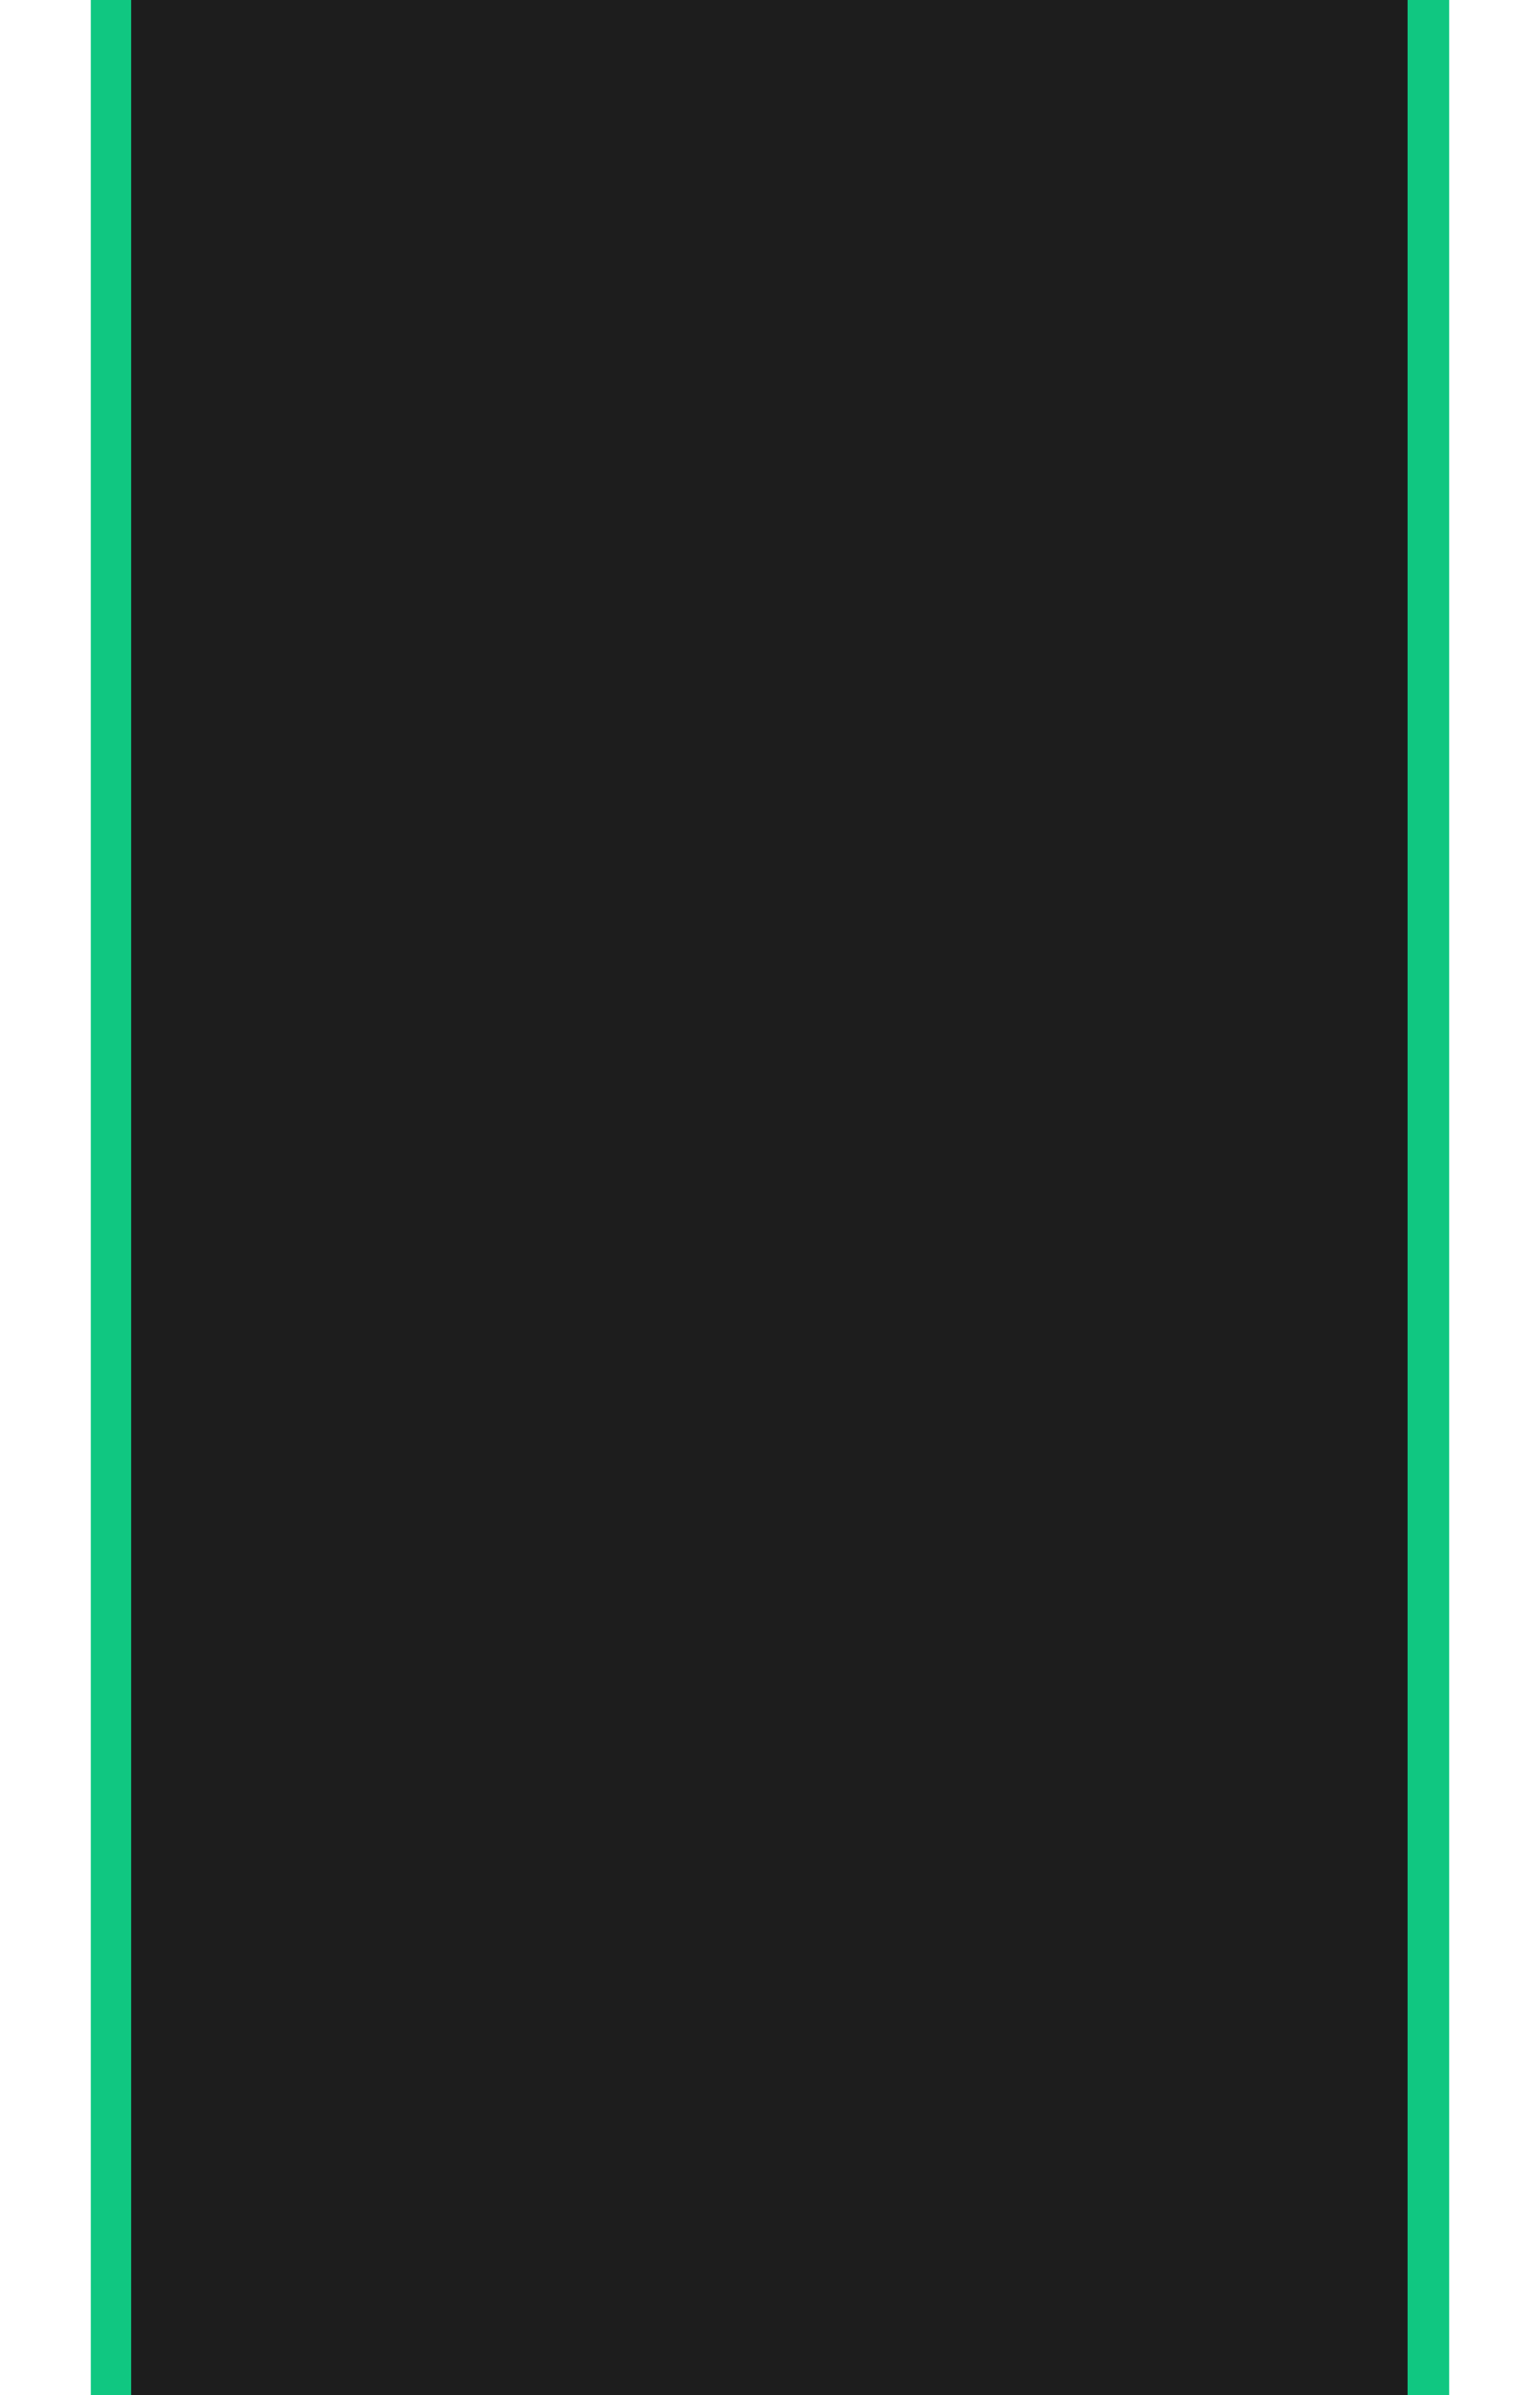
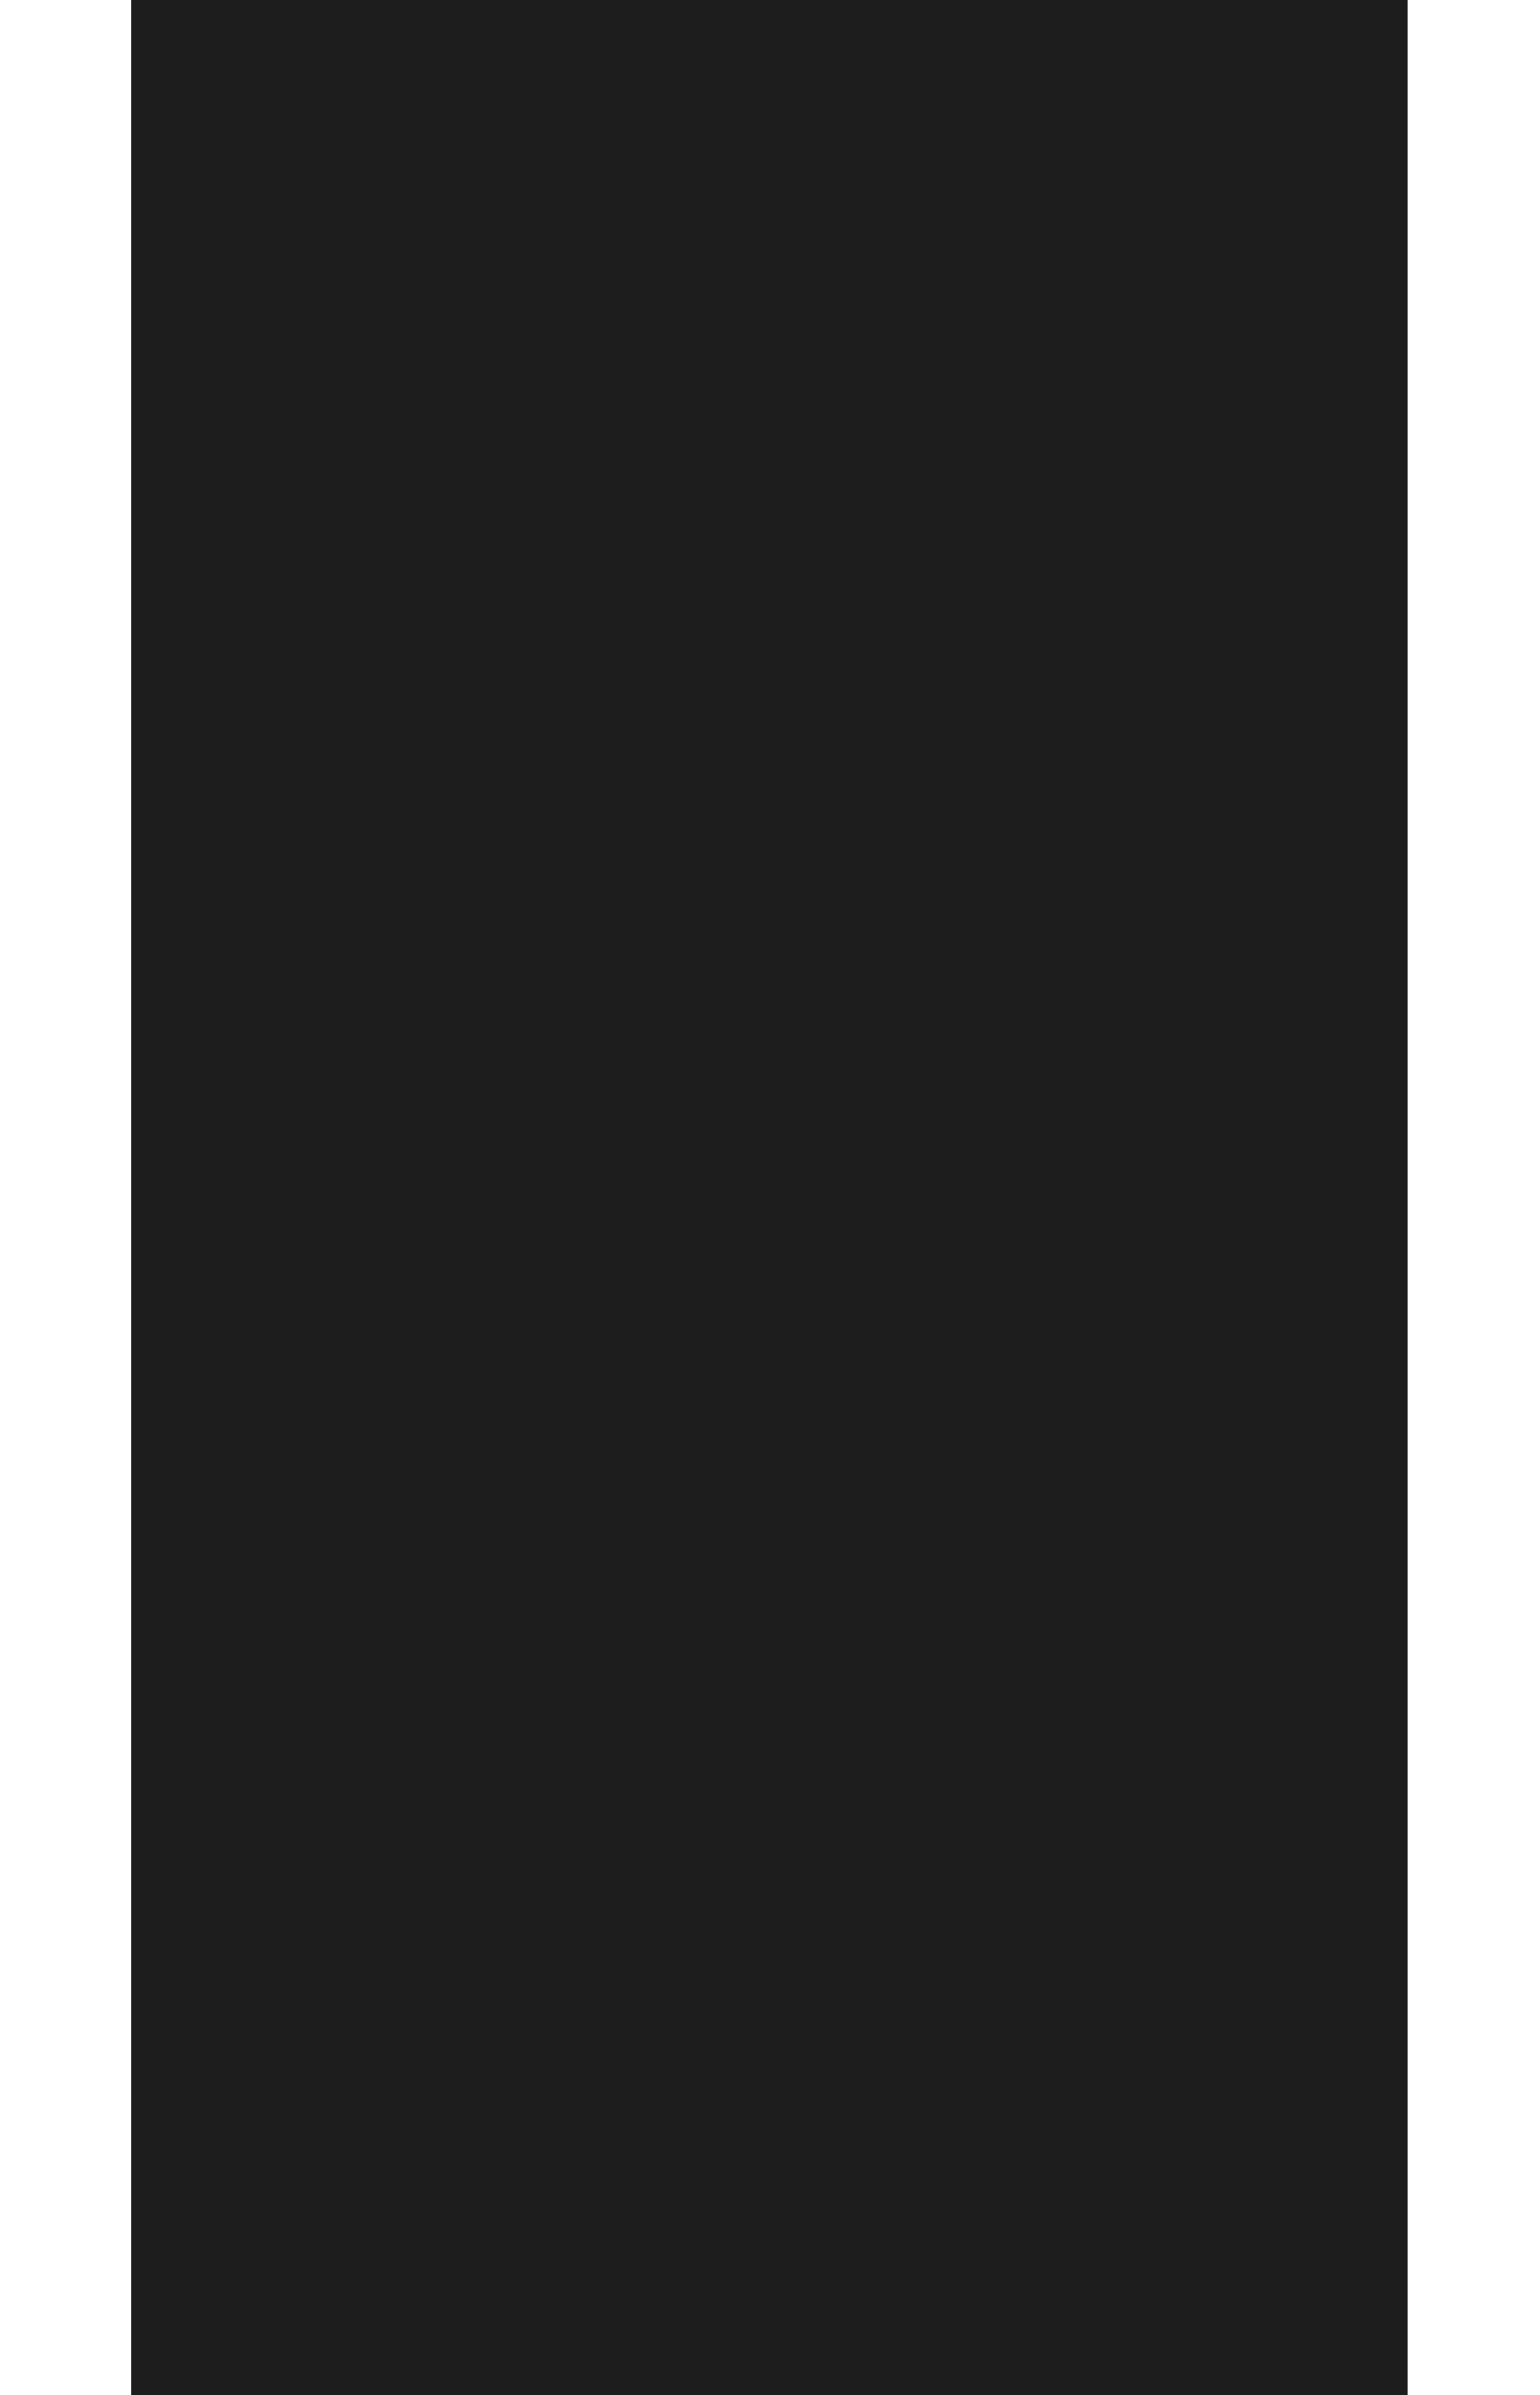
<svg xmlns="http://www.w3.org/2000/svg" width="1221" height="1898" viewBox="0 0 1221 1898" fill="none">
  <g filter="url(#filter0_f_621_2587)">
-     <rect width="1077" height="2260" transform="matrix(-1 0 0 1 1149 -135)" fill="#10C781" />
-   </g>
+     </g>
  <rect x="104" y="-135" width="1012" height="2124" fill="#1D1D1D" />
  <defs>
    <filter id="filter0_f_621_2587" x="0" y="-207" width="1221" height="2404" filterUnits="userSpaceOnUse" color-interpolation-filters="sRGB">
      <feFlood flood-opacity="0" result="BackgroundImageFix" />
      <feBlend mode="normal" in="SourceGraphic" in2="BackgroundImageFix" result="shape" />
      <feGaussianBlur stdDeviation="36" result="effect1_foregroundBlur_621_2587" />
    </filter>
  </defs>
</svg>